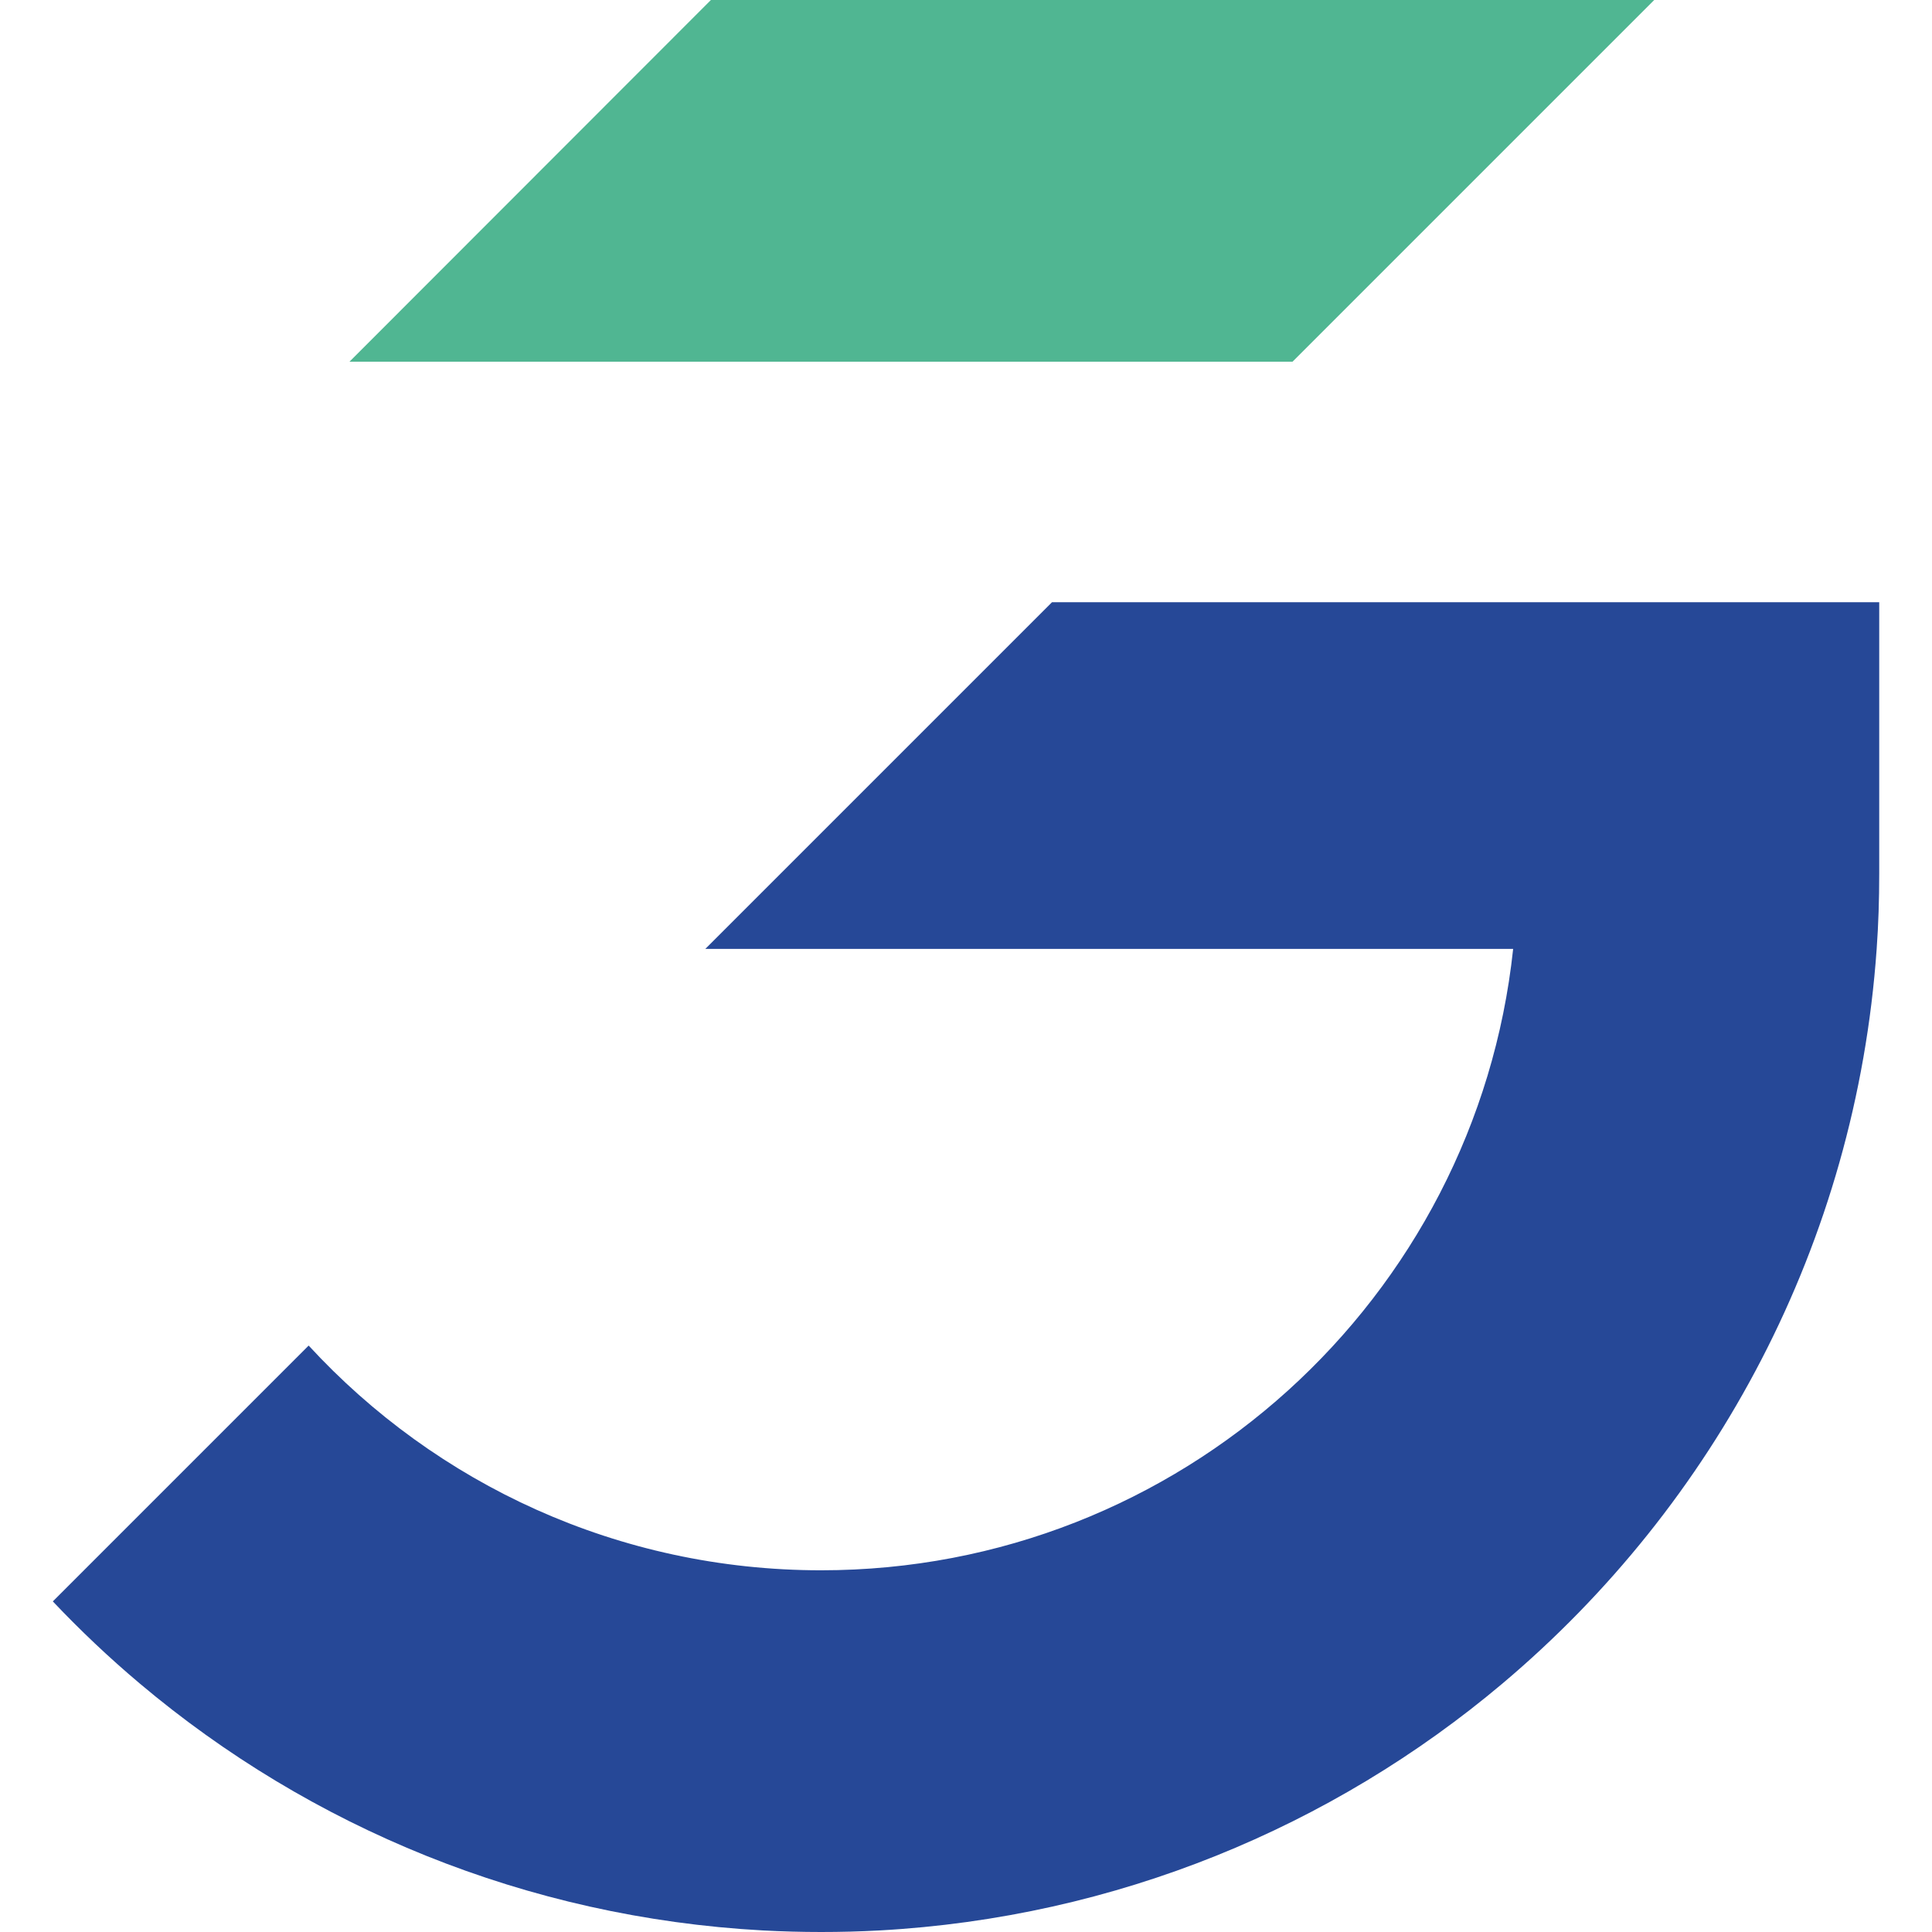
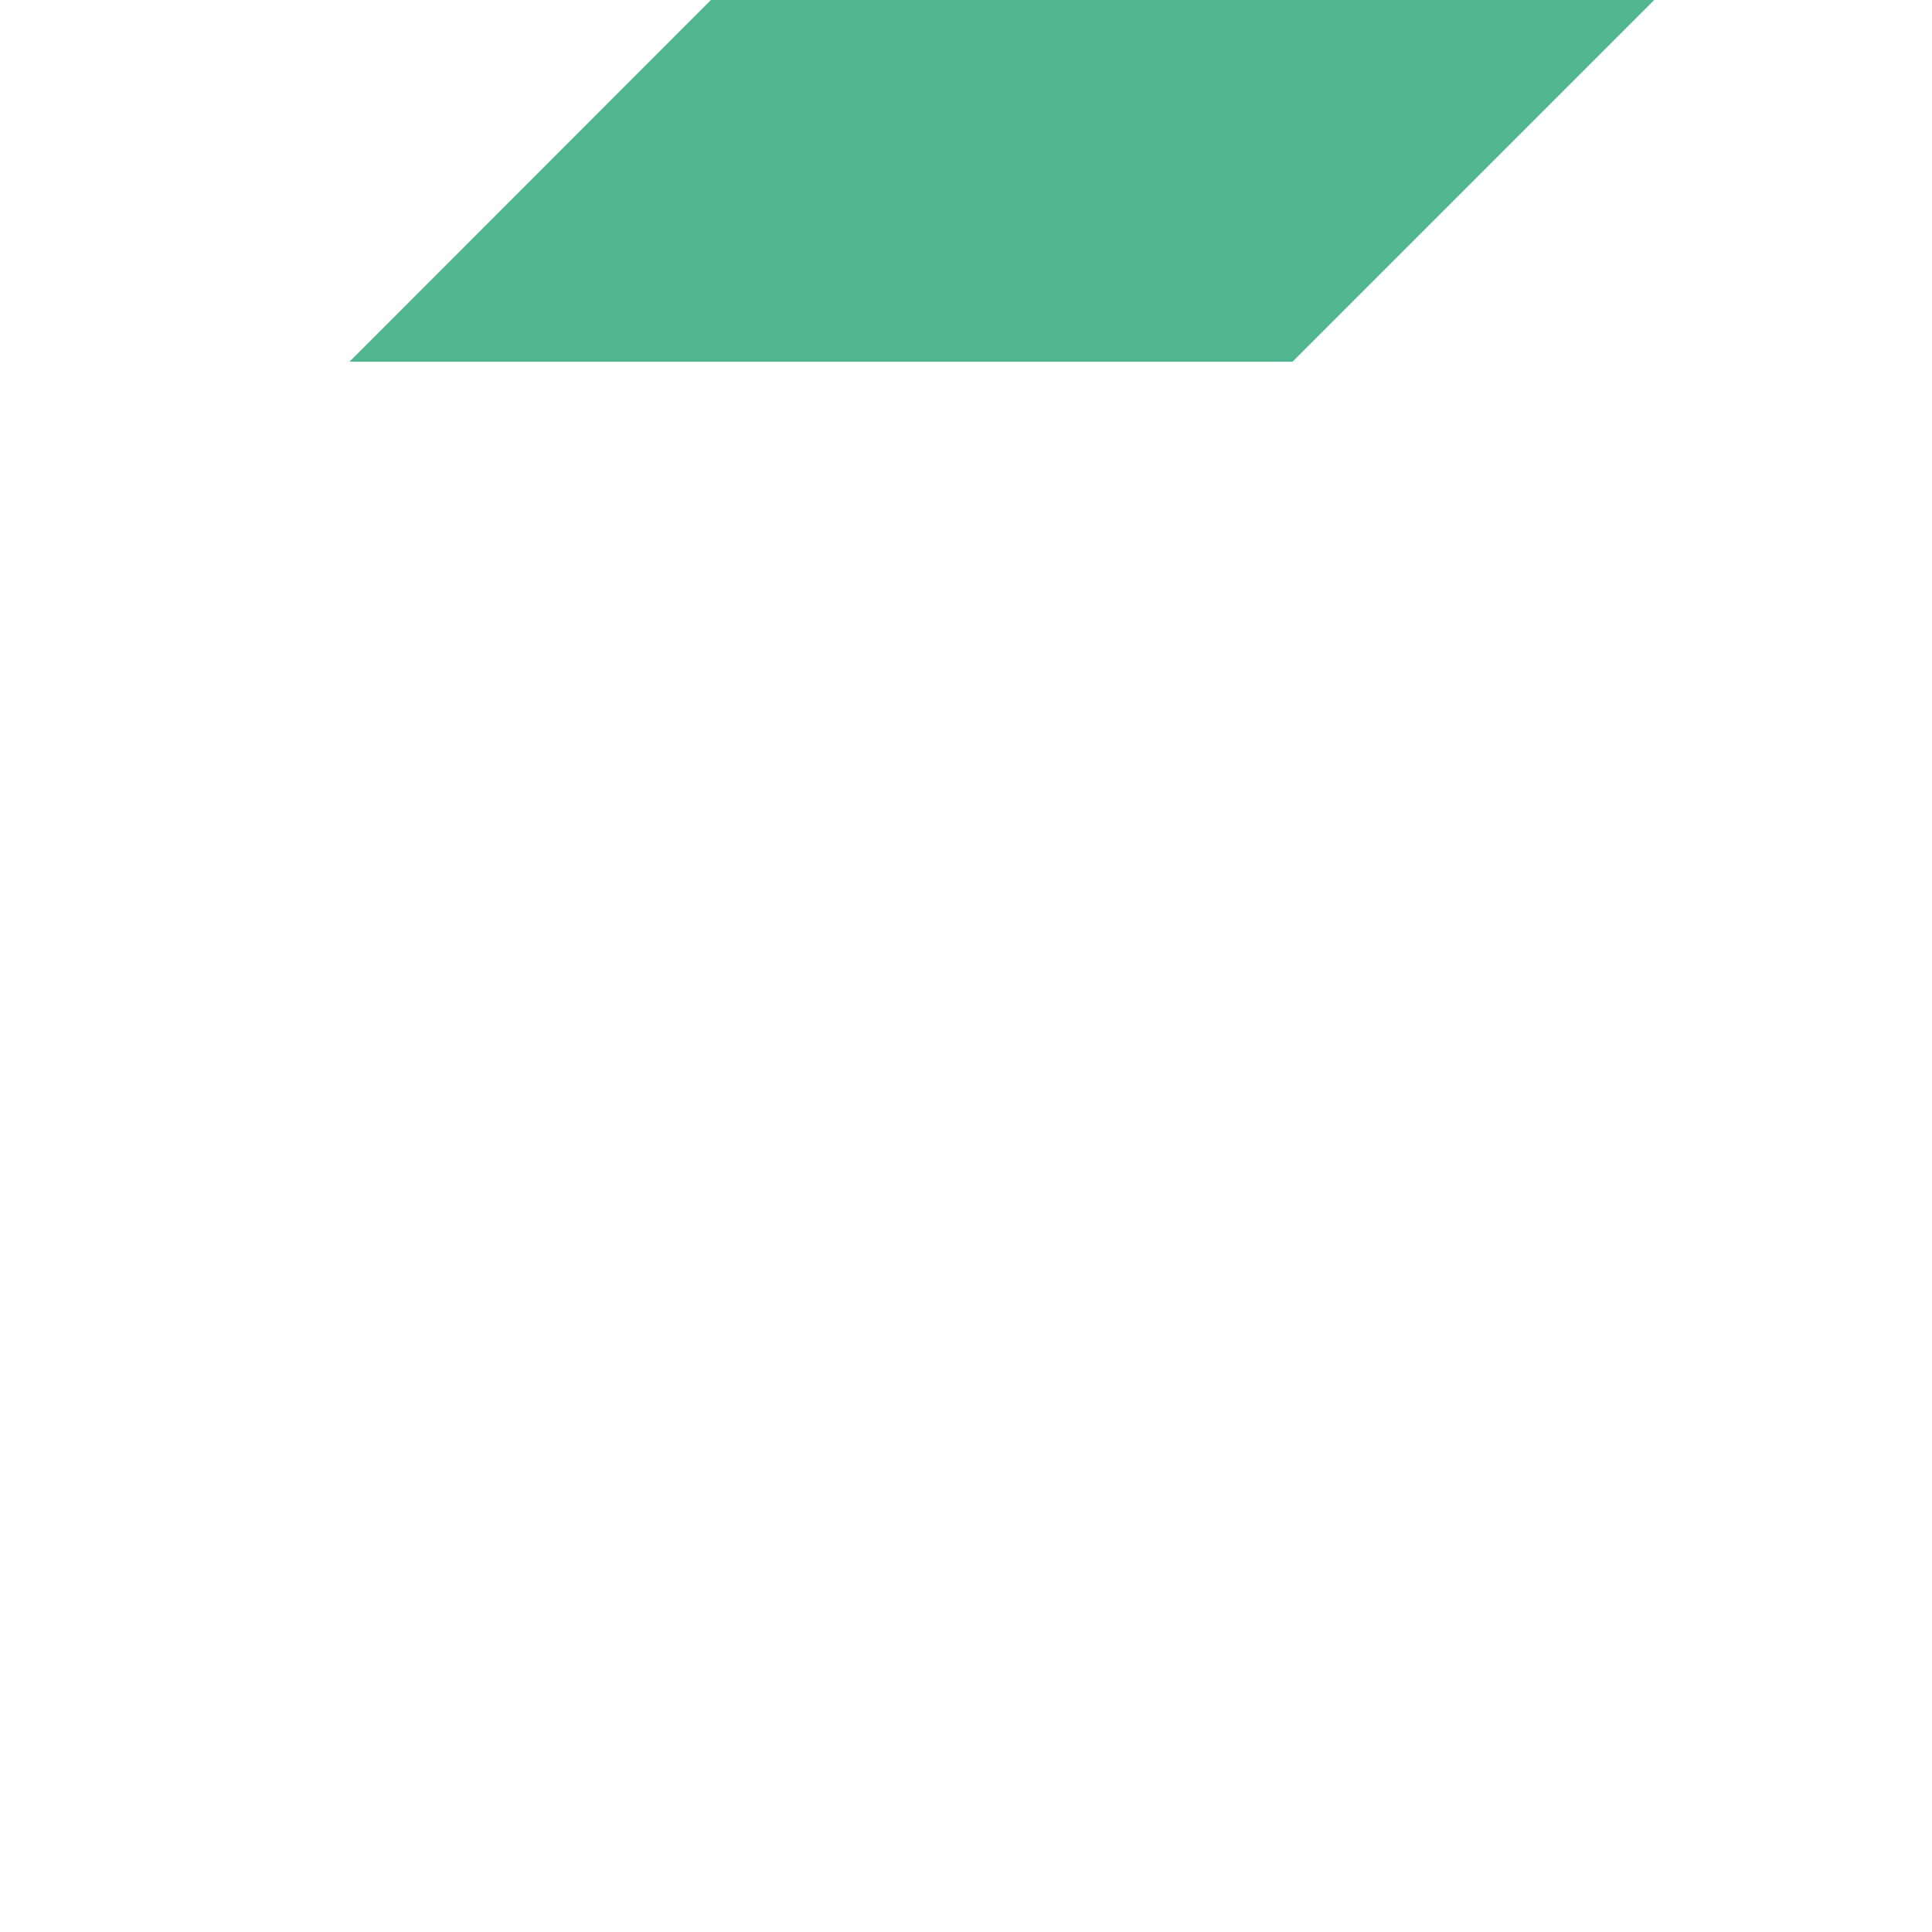
<svg xmlns="http://www.w3.org/2000/svg" version="1.1" width="50" height="50">
  <svg id="SvgjsSvg1005" version="1.1" viewBox="0 0 50 50">
    <defs>
      <style>
      .st0 {
        fill: #50b692;
      }

      .st1 {
        fill: #264897;
      }
    </style>
    </defs>
    <polygon class="st0" points="9.044 9.361 33.45 9.361 42.811 0 18.398 0 9.044 9.361" />
-     <path class="st1" d="M1.367,41.444c.713.753,1.459,1.459,2.251,2.126,4.403,3.71,10.002,6.054,16.128,6.39.495.026.997.04,1.505.04.508,0,1.01-.013,1.505-.04,6.126-.337,11.724-2.68,16.127-6.39,5.499-4.634,9.15-11.394,9.685-19.012.046-.64.066-1.287.066-1.941v-7.031s-21.409,0-21.409,0l-8.972,8.972h20.907c-.964,9.044-8.615,16.081-17.91,16.081-5.248,0-9.968-2.238-13.262-5.816l-6.621,6.621Z" />
  </svg>
  <style>@media (prefers-color-scheme: light) { :root { filter: none; } }
@media (prefers-color-scheme: dark) { :root { filter: none; } }
</style>
</svg>